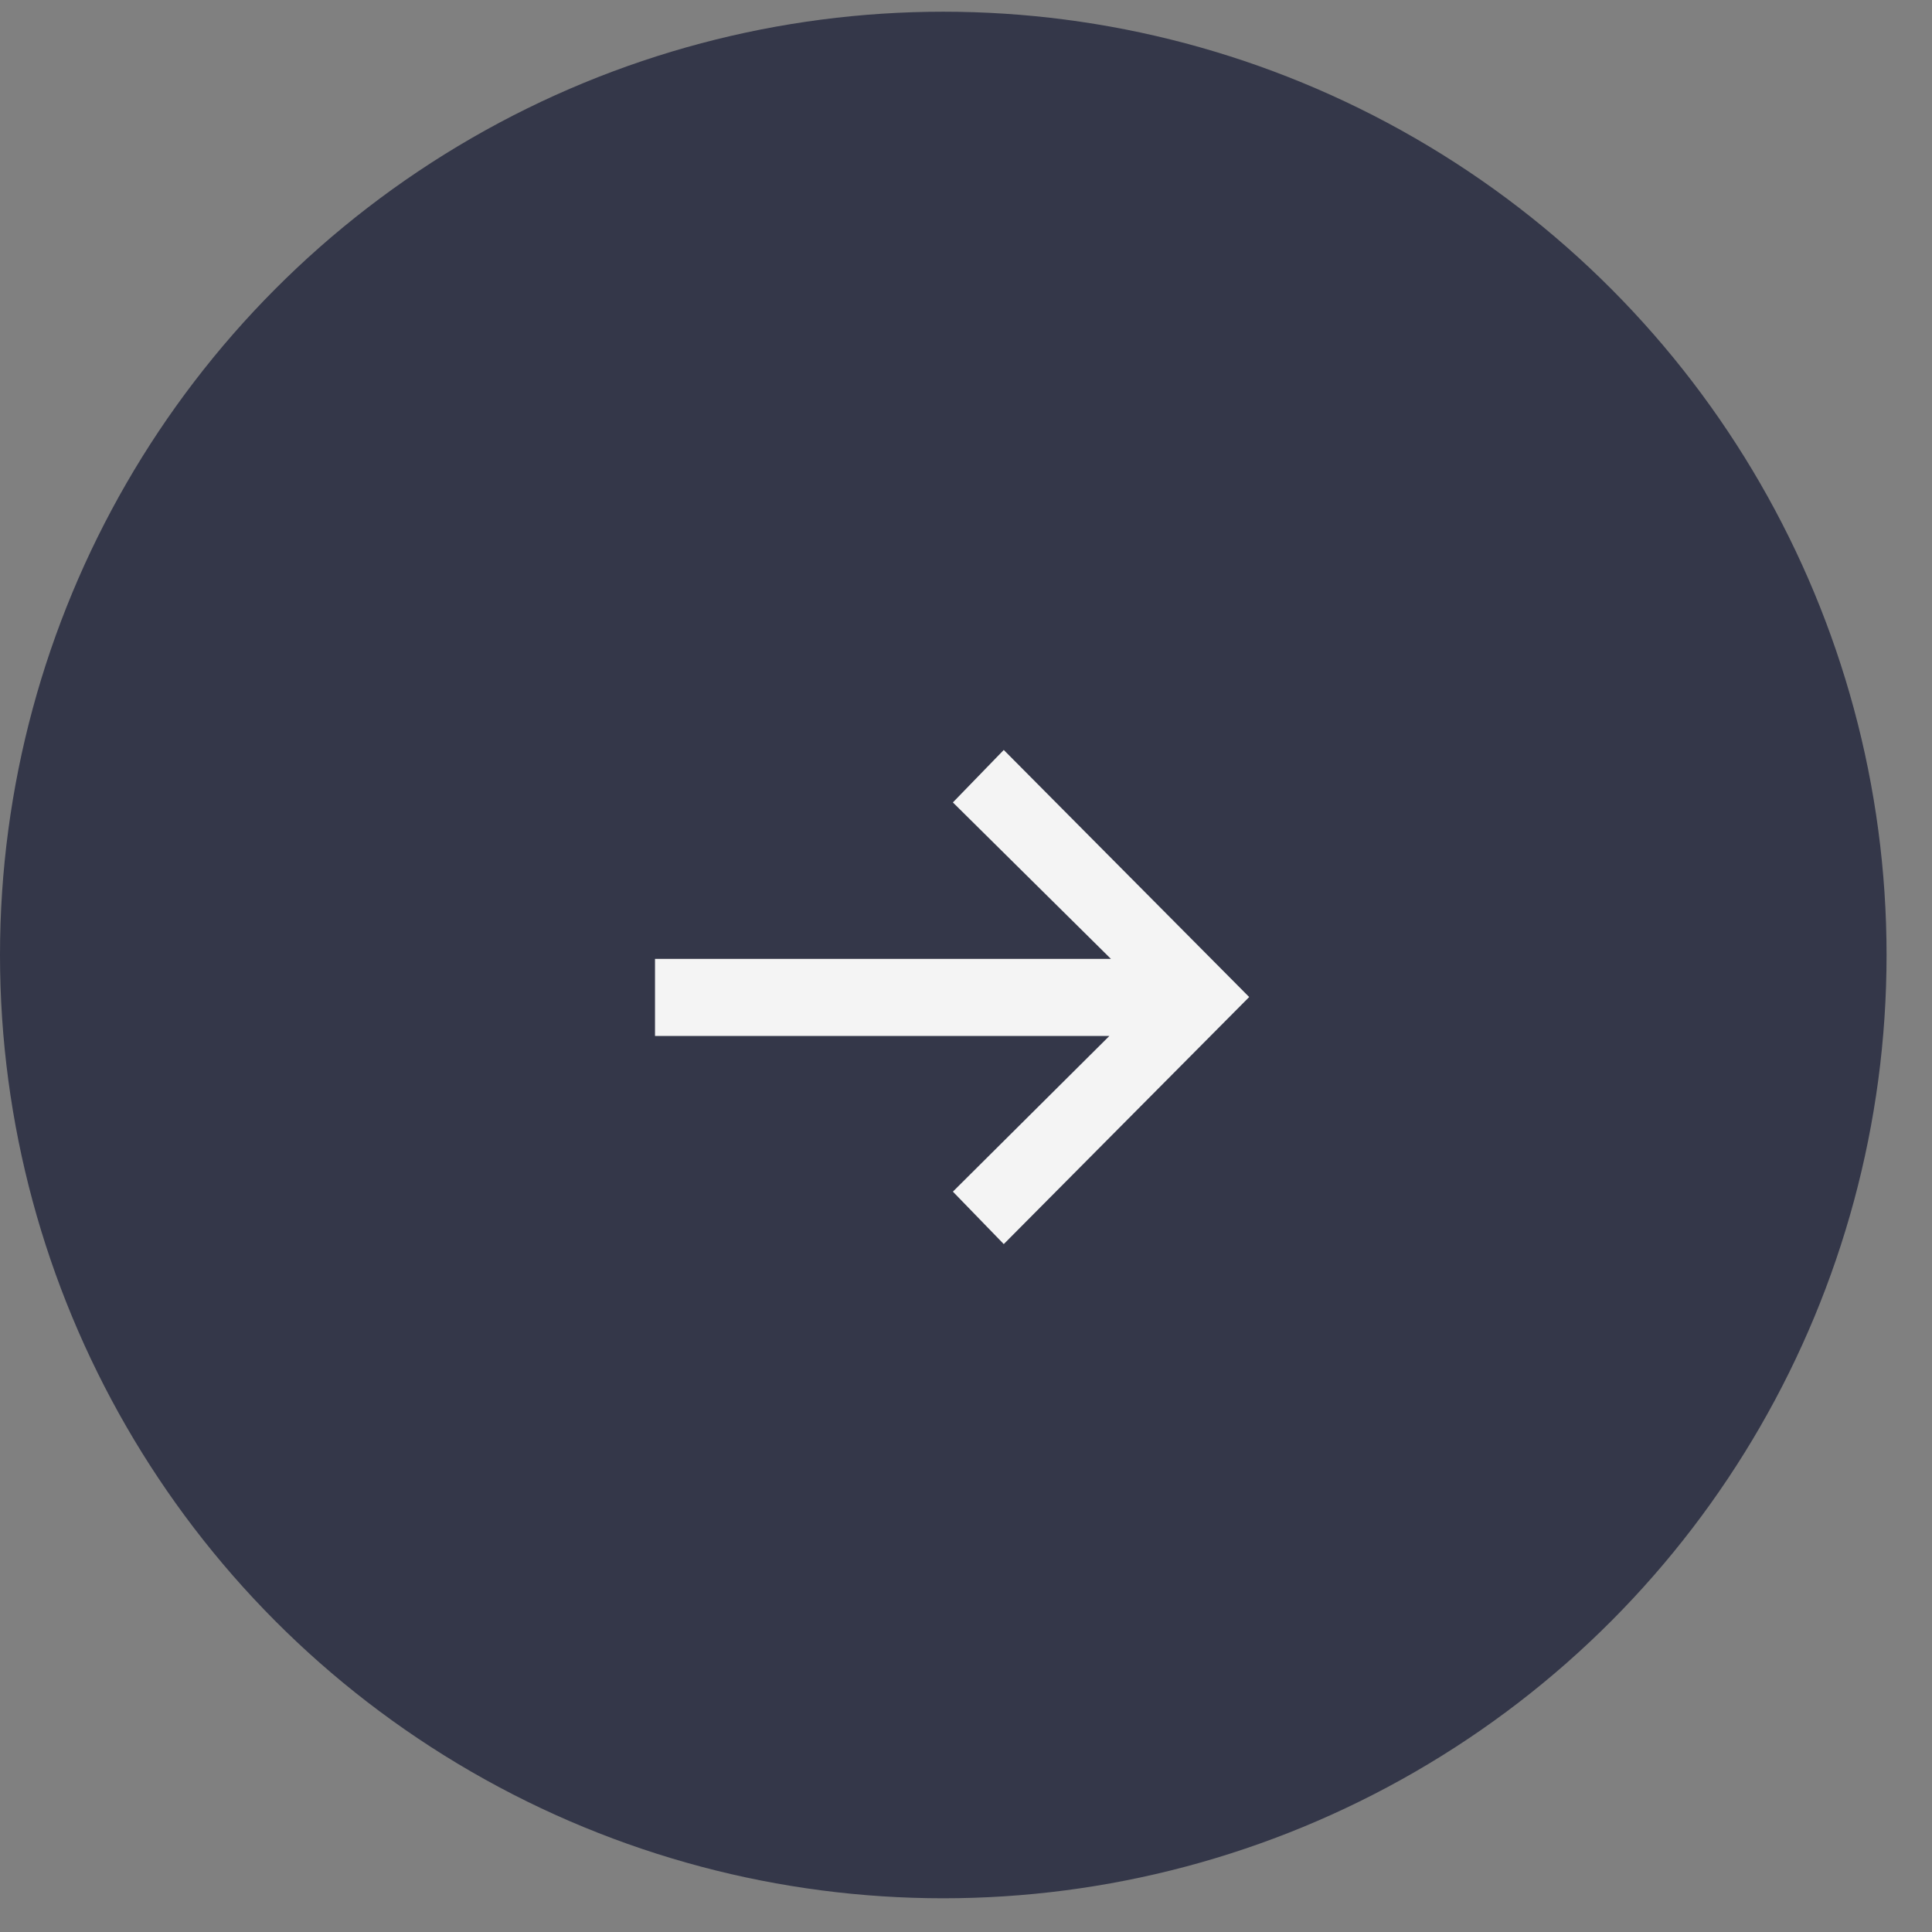
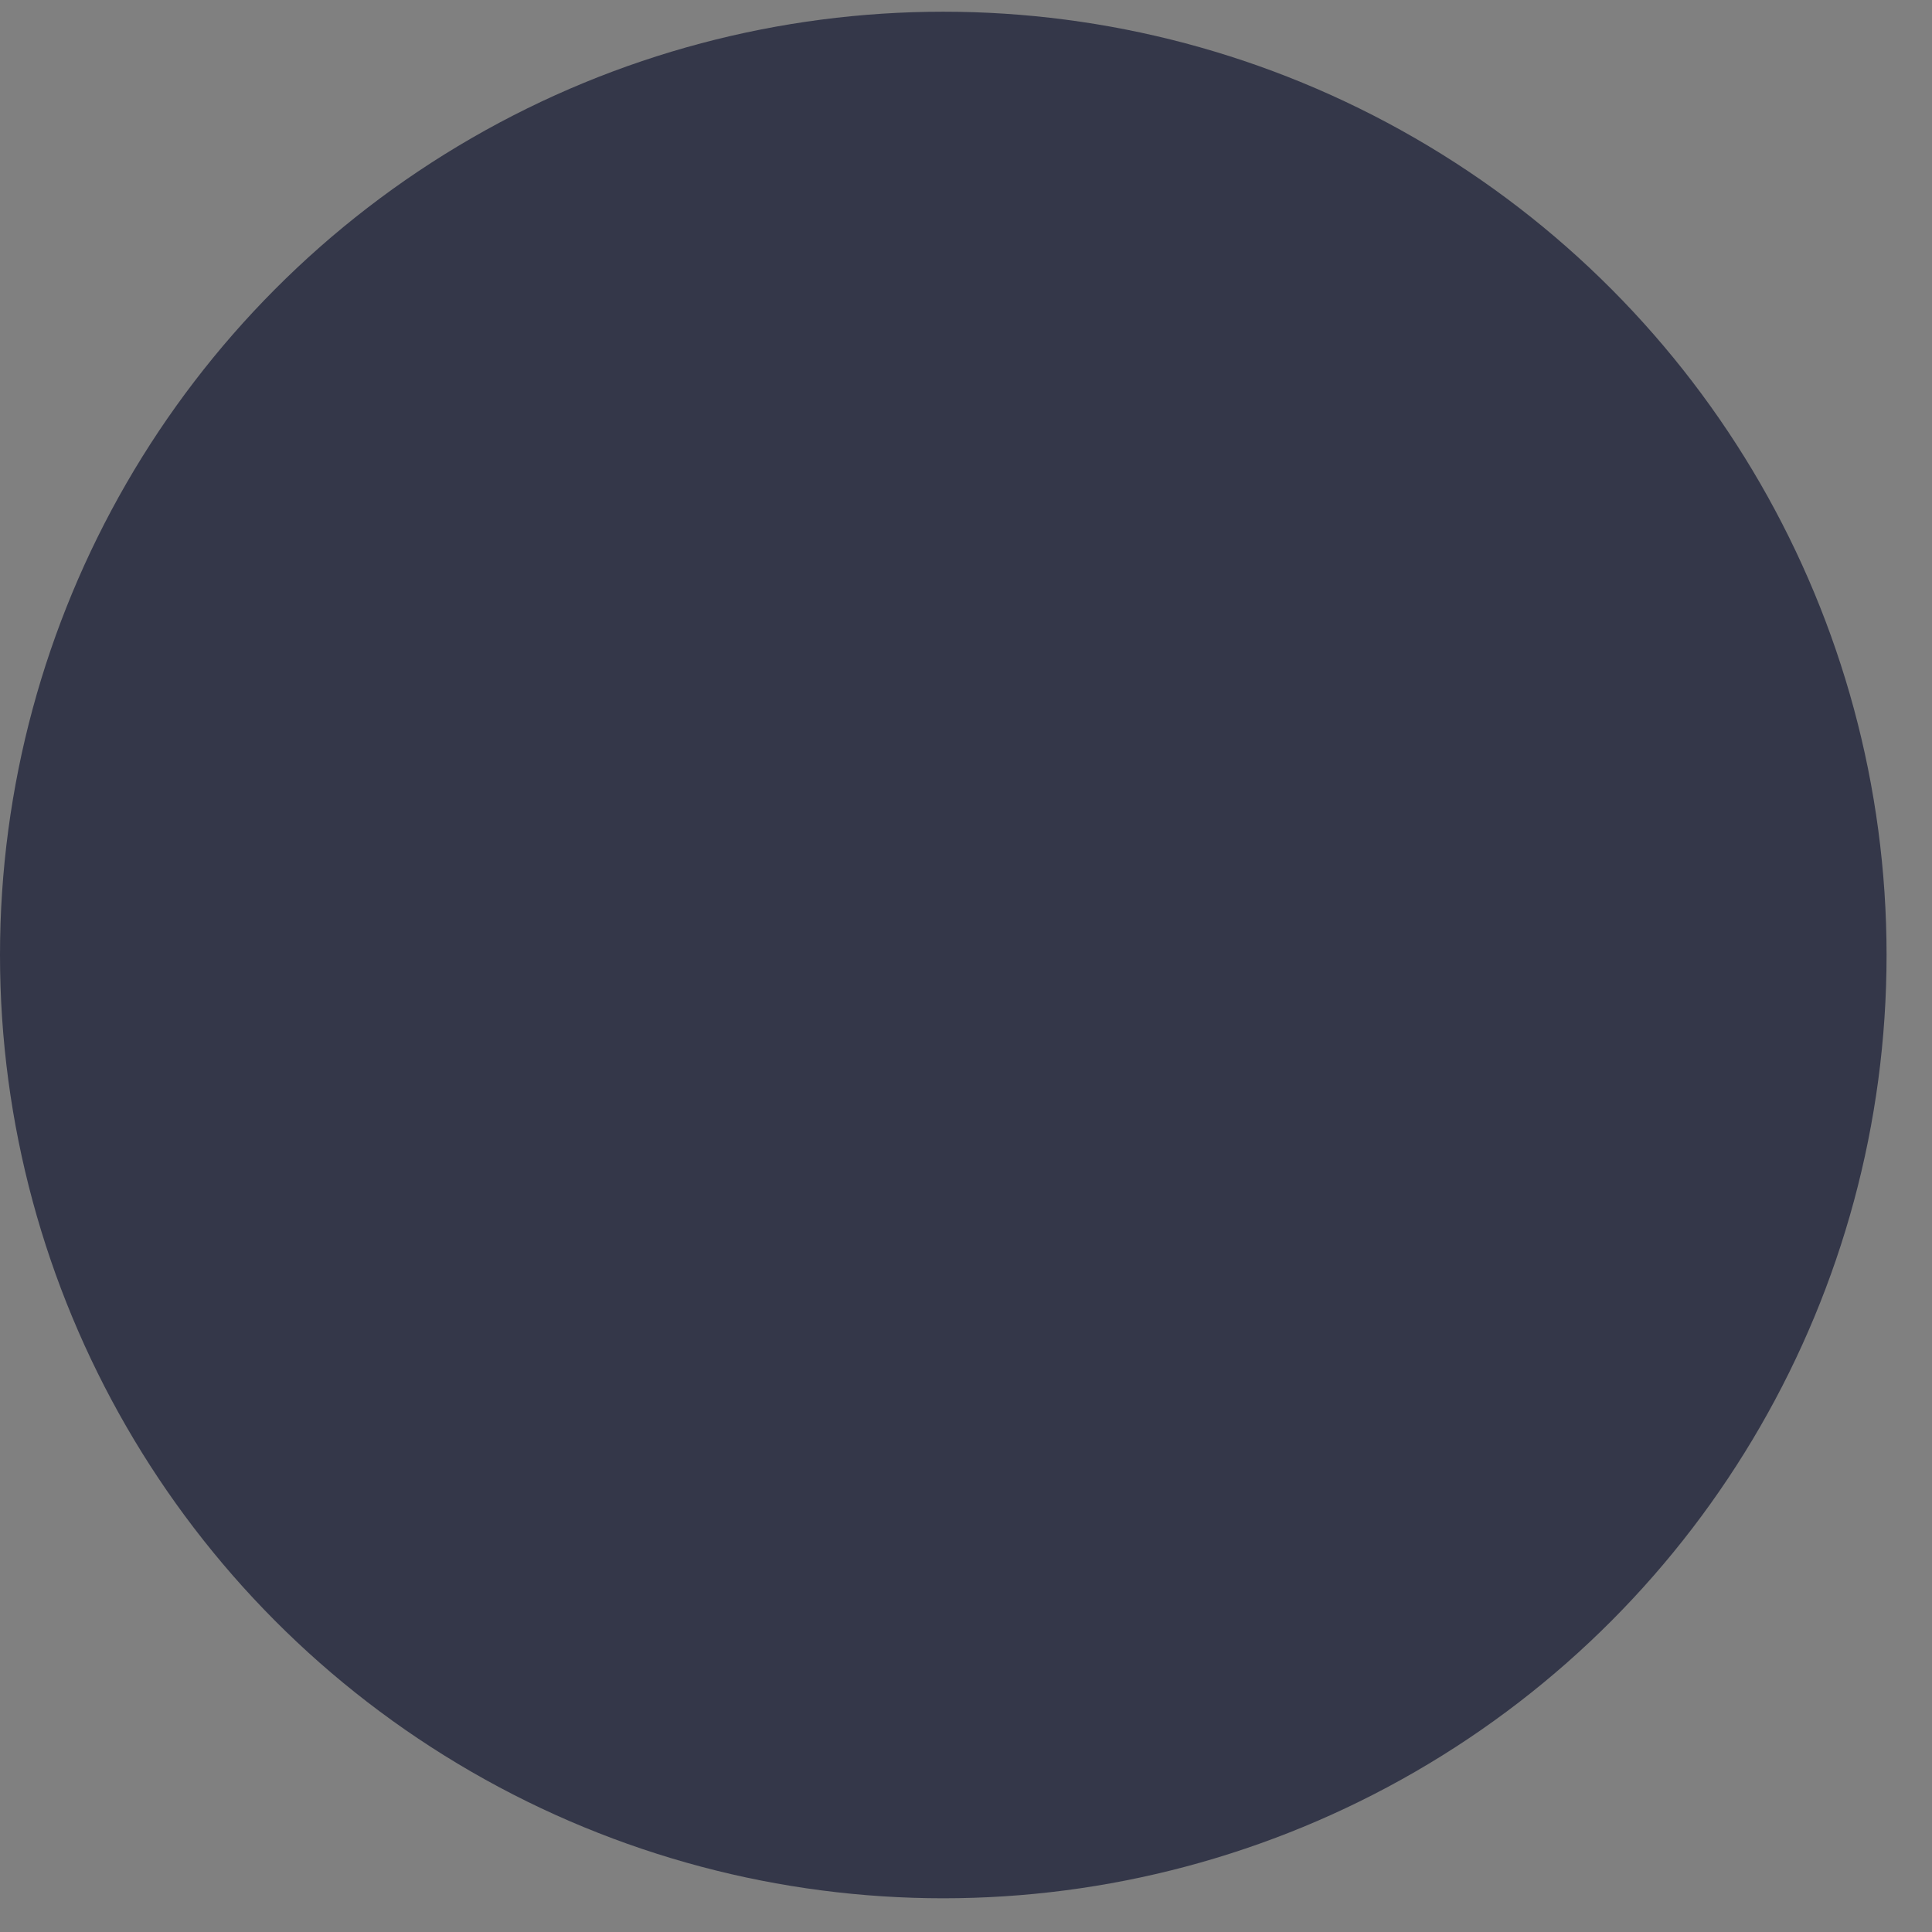
<svg xmlns="http://www.w3.org/2000/svg" width="33" height="33" viewBox="0 0 33 33" fill="none">
  <rect x="0" y="0" width="33" height="33" fill="#808080" stroke="none" />
  <circle cx="16.112" cy="16.312" r="16.112" fill="#343749" />
-   <path d="M17.145 12.81L16.276 13.706L18.976 16.379H11.188V17.695H18.949L16.276 20.354L17.145 21.25L21.337 17.03L17.145 12.81Z" fill="#F4F4F4" />
</svg>